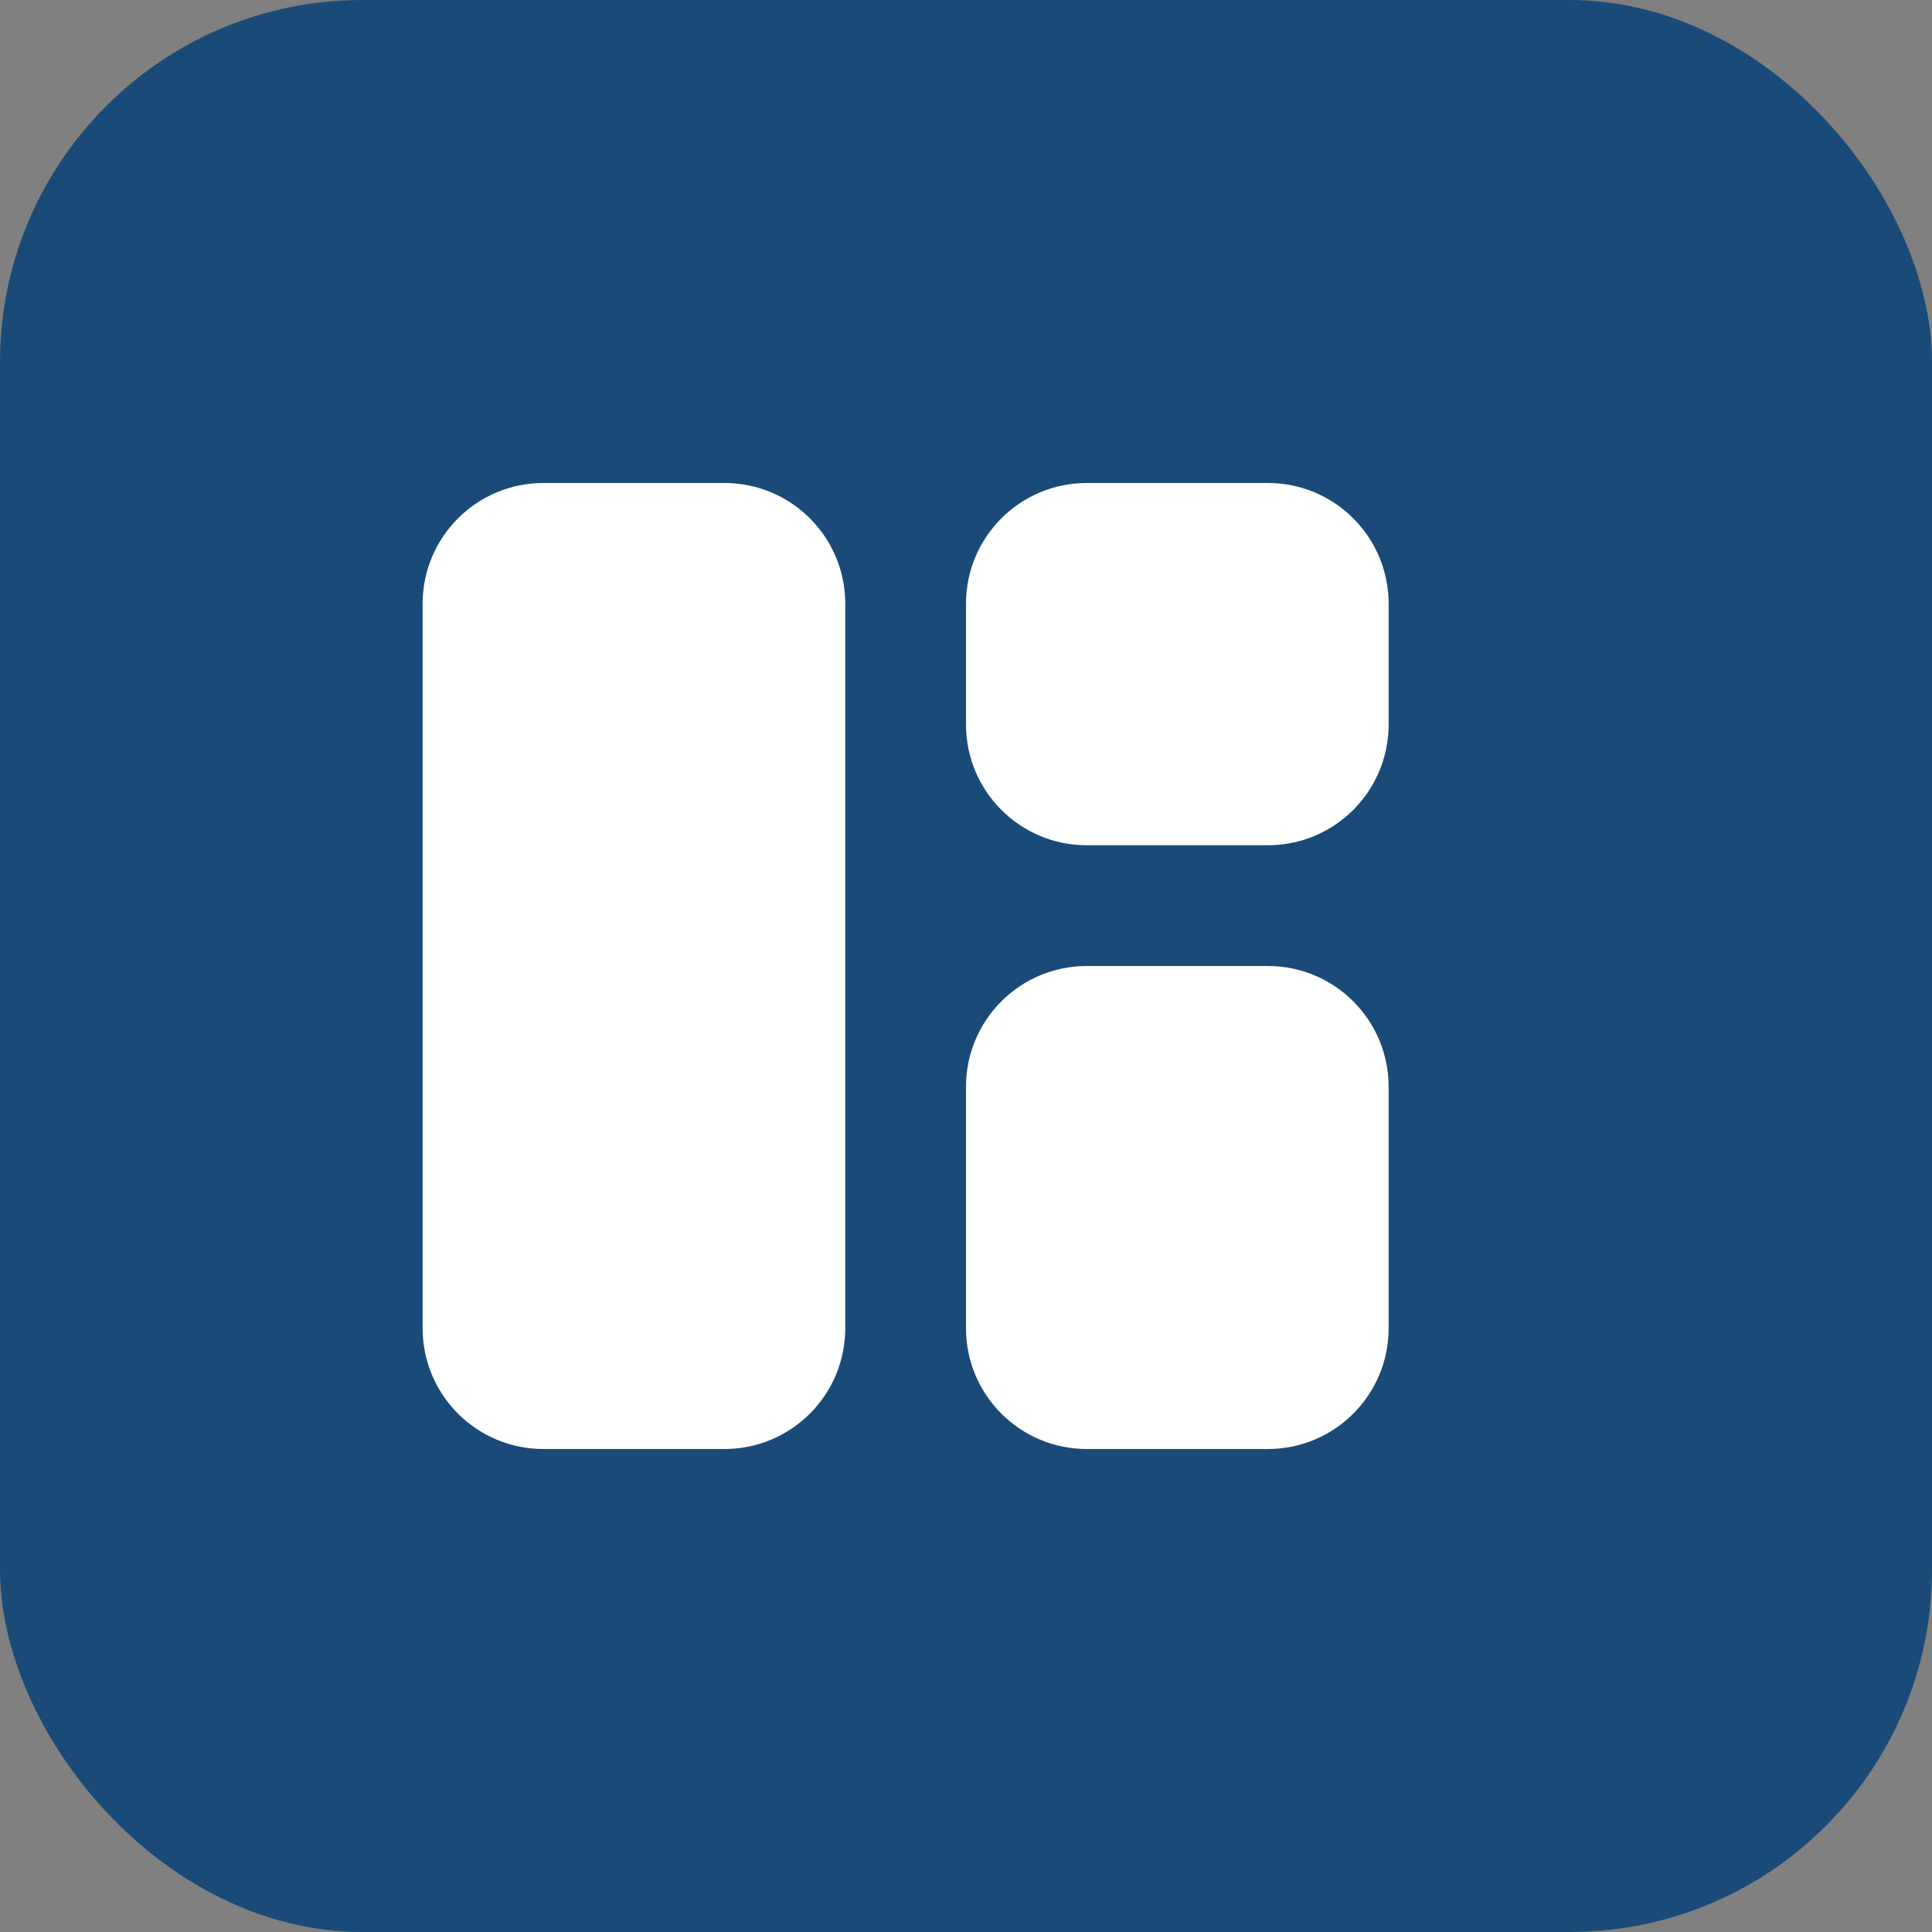
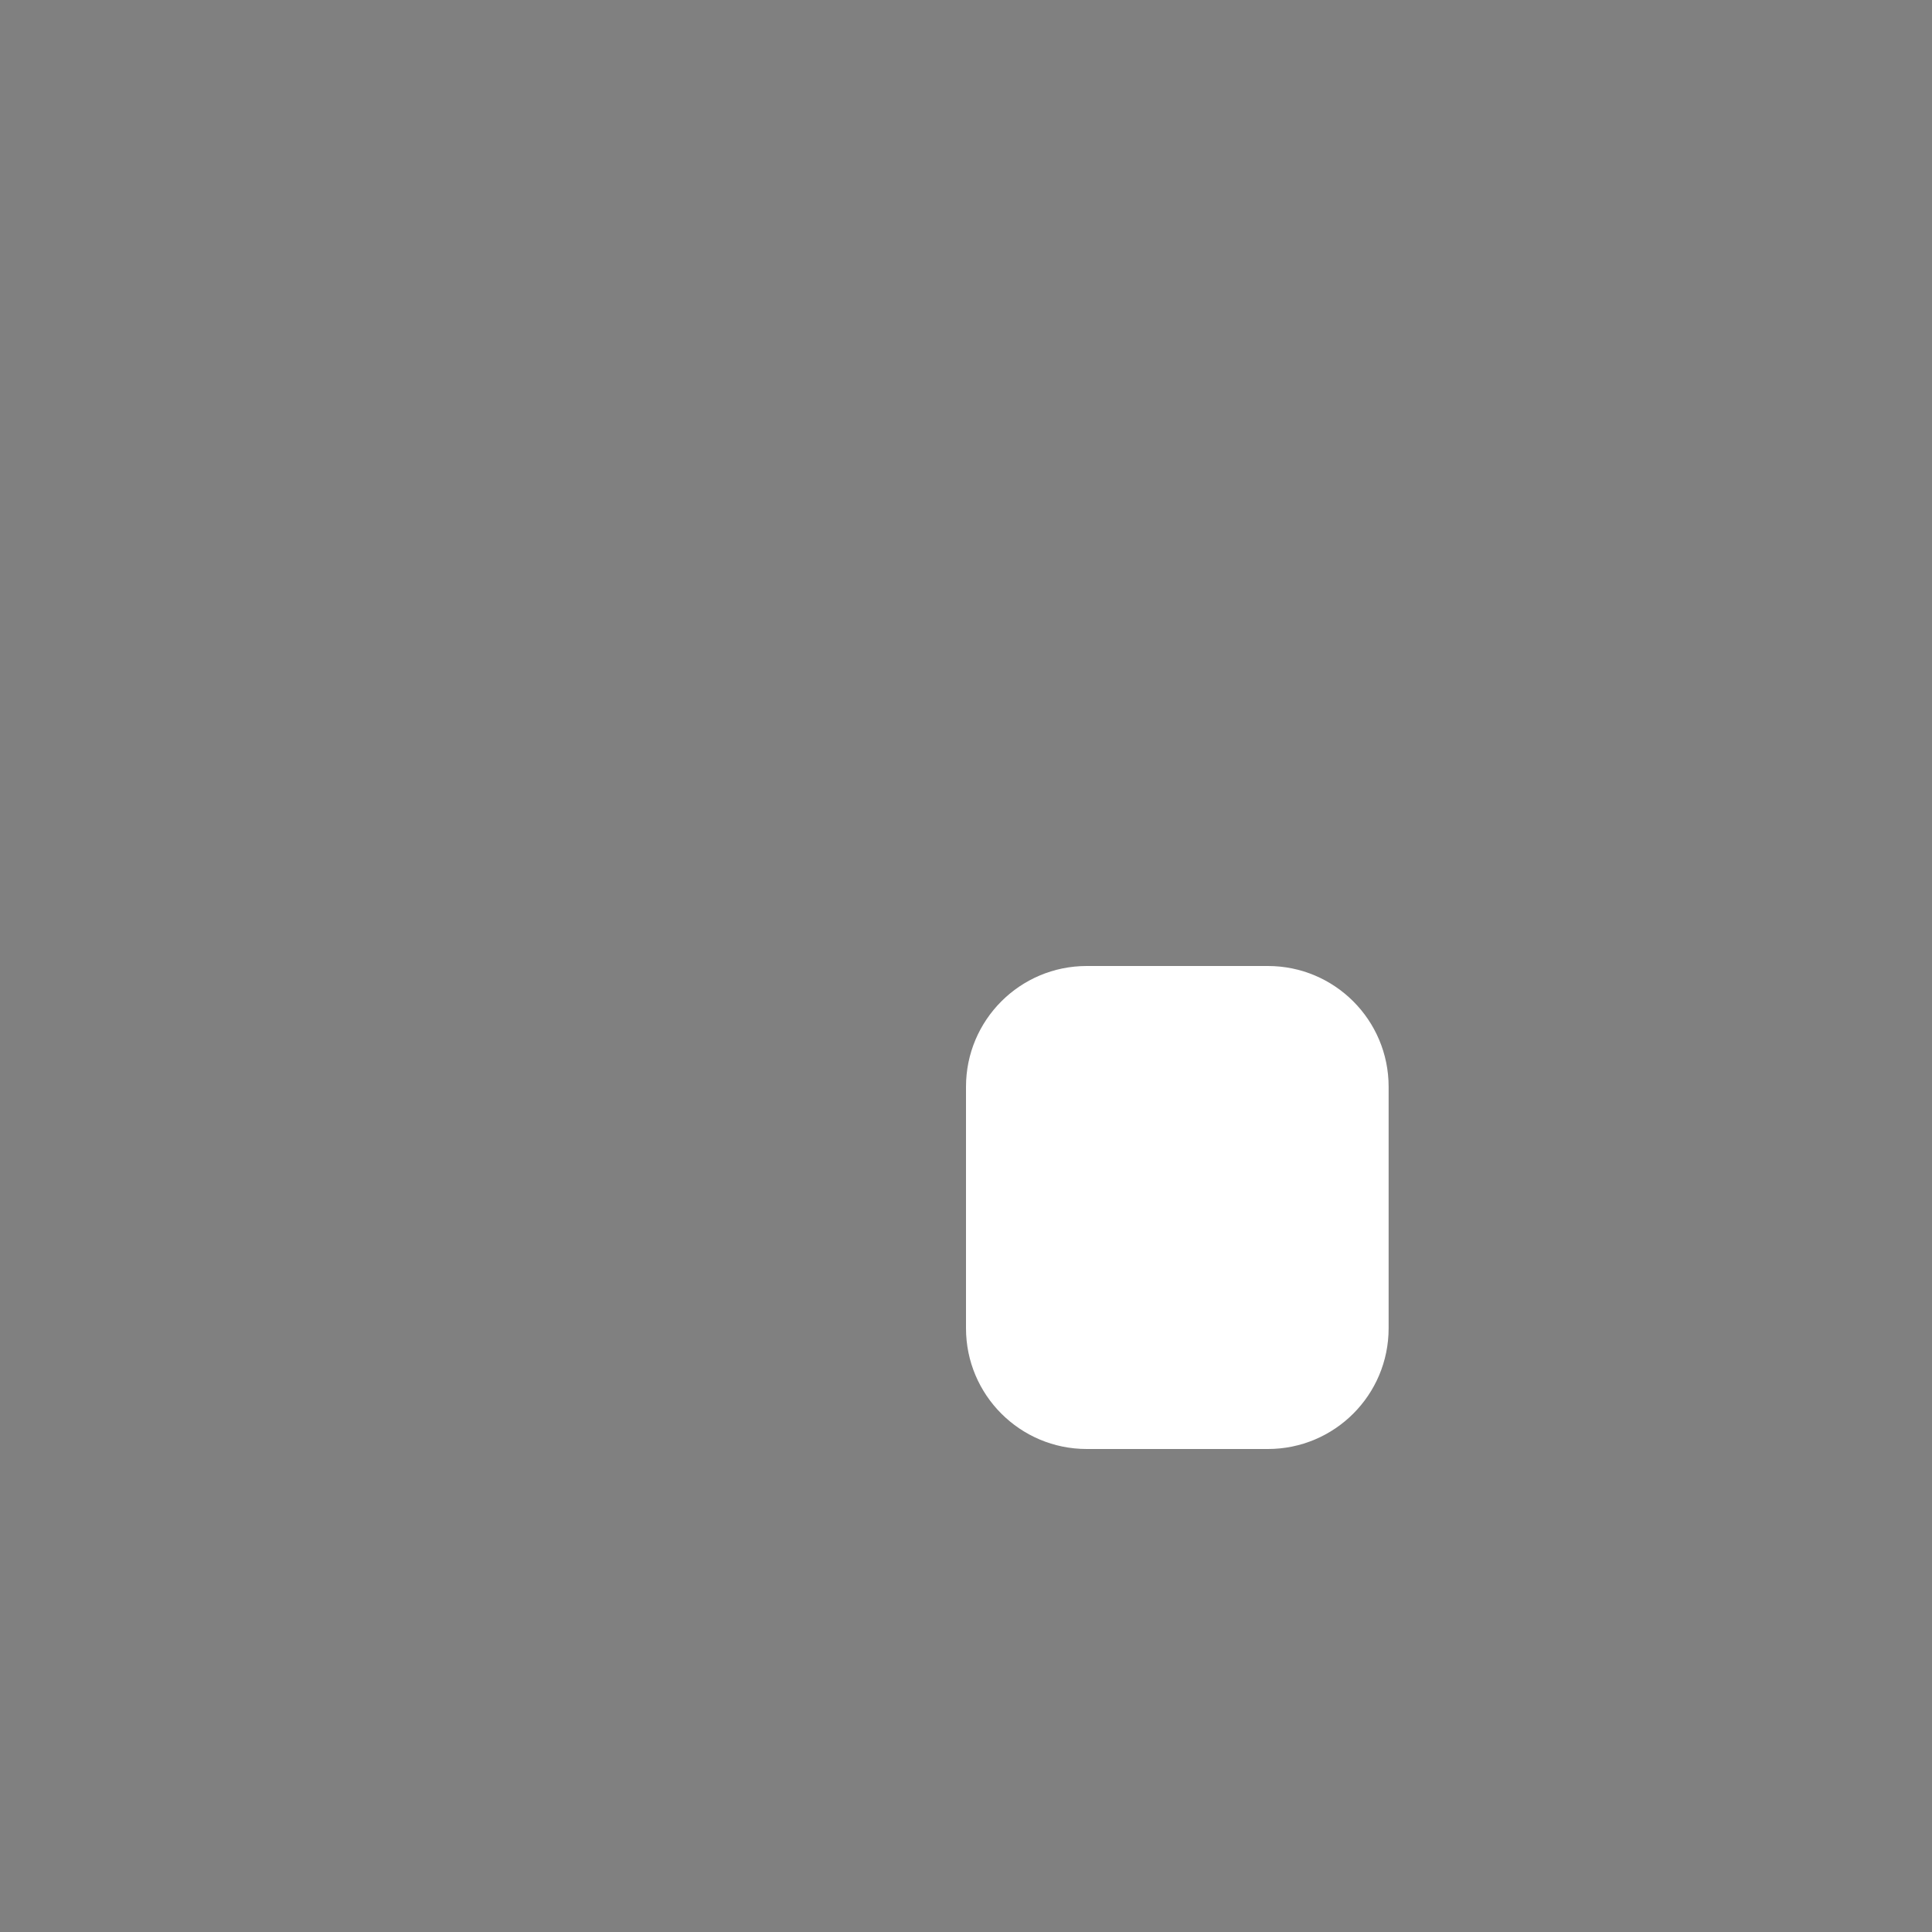
<svg xmlns="http://www.w3.org/2000/svg" width="32" height="32" viewBox="0 0 32 32" fill="none">
  <rect x="0" y="0" width="32" height="32" fill="#808080" stroke="none" />
-   <rect width="32" height="32" rx="6" fill="#1a4b78" />
-   <path d="M7 10C7 8.895 7.895 8 9 8H12C13.105 8 14 8.895 14 10V22C14 23.105 13.105 24 12 24H9C7.895 24 7 23.105 7 22V10Z" fill="white" />
-   <path d="M16 10C16 8.895 16.895 8 18 8H21C22.105 8 23 8.895 23 10V12C23 13.105 22.105 14 21 14H18C16.895 14 16 13.105 16 12V10Z" fill="white" />
  <path d="M16 18C16 16.895 16.895 16 18 16H21C22.105 16 23 16.895 23 18V22C23 23.105 22.105 24 21 24H18C16.895 24 16 23.105 16 22V18Z" fill="white" />
</svg>